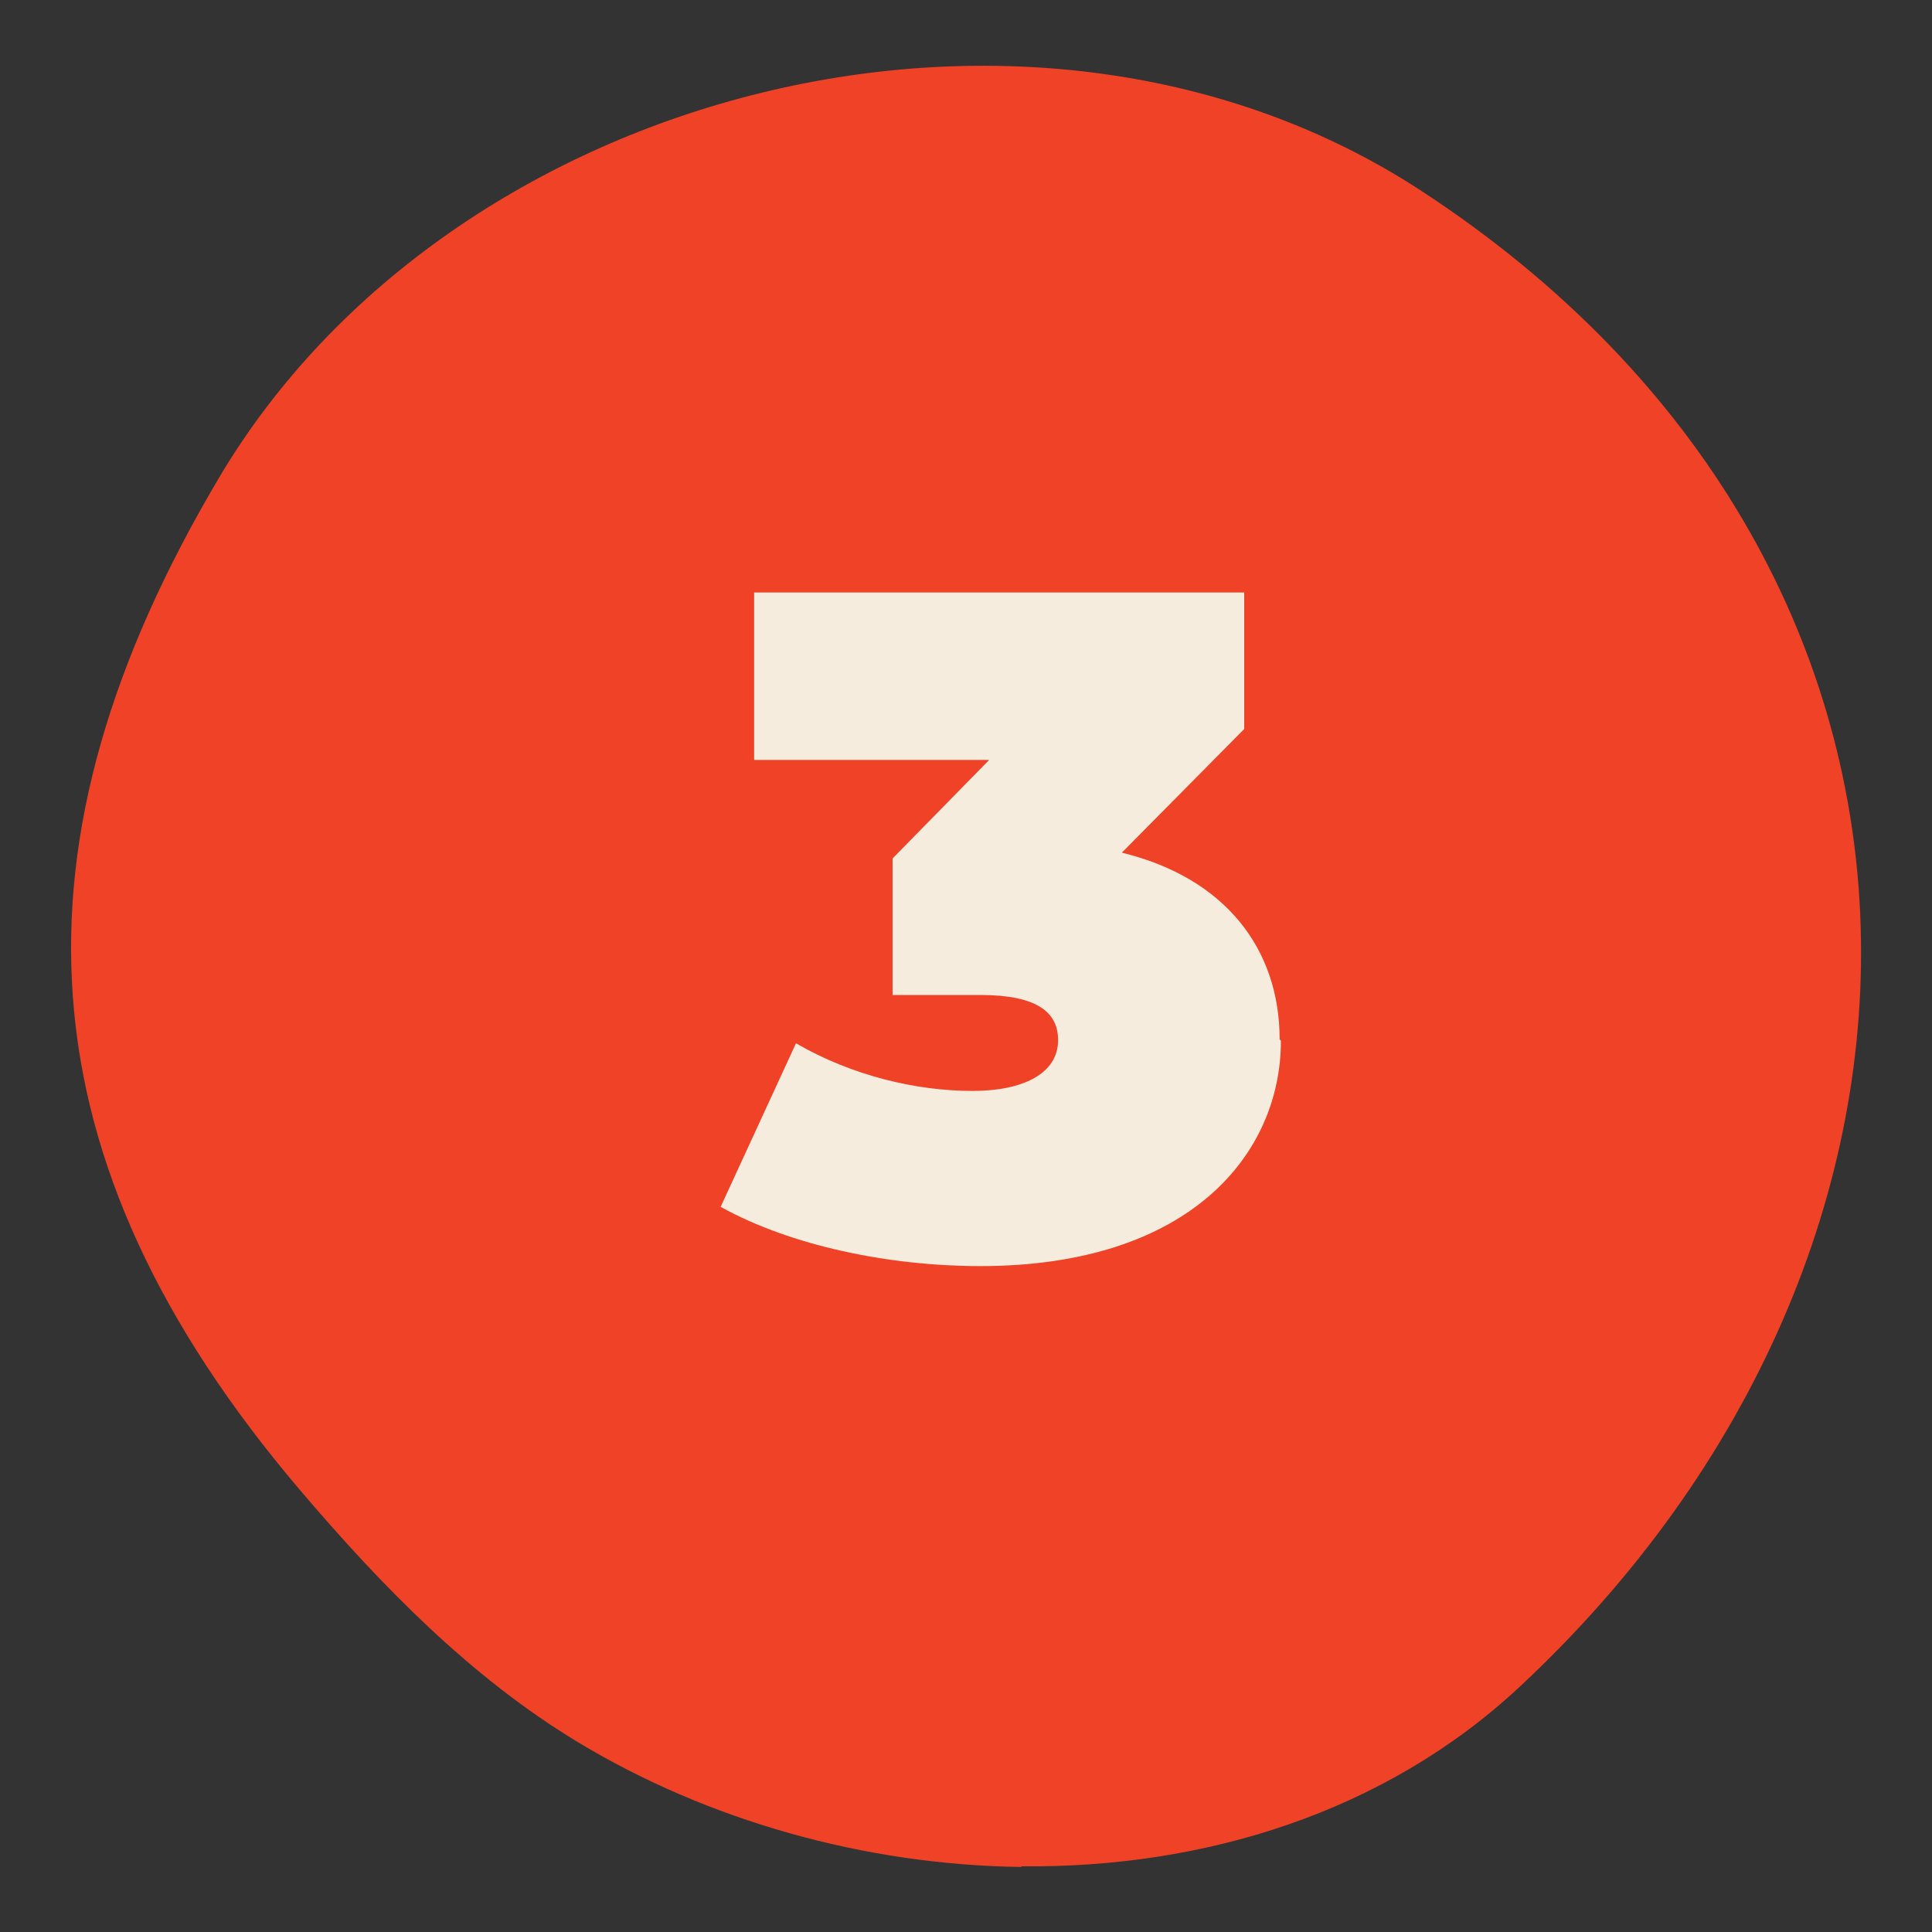
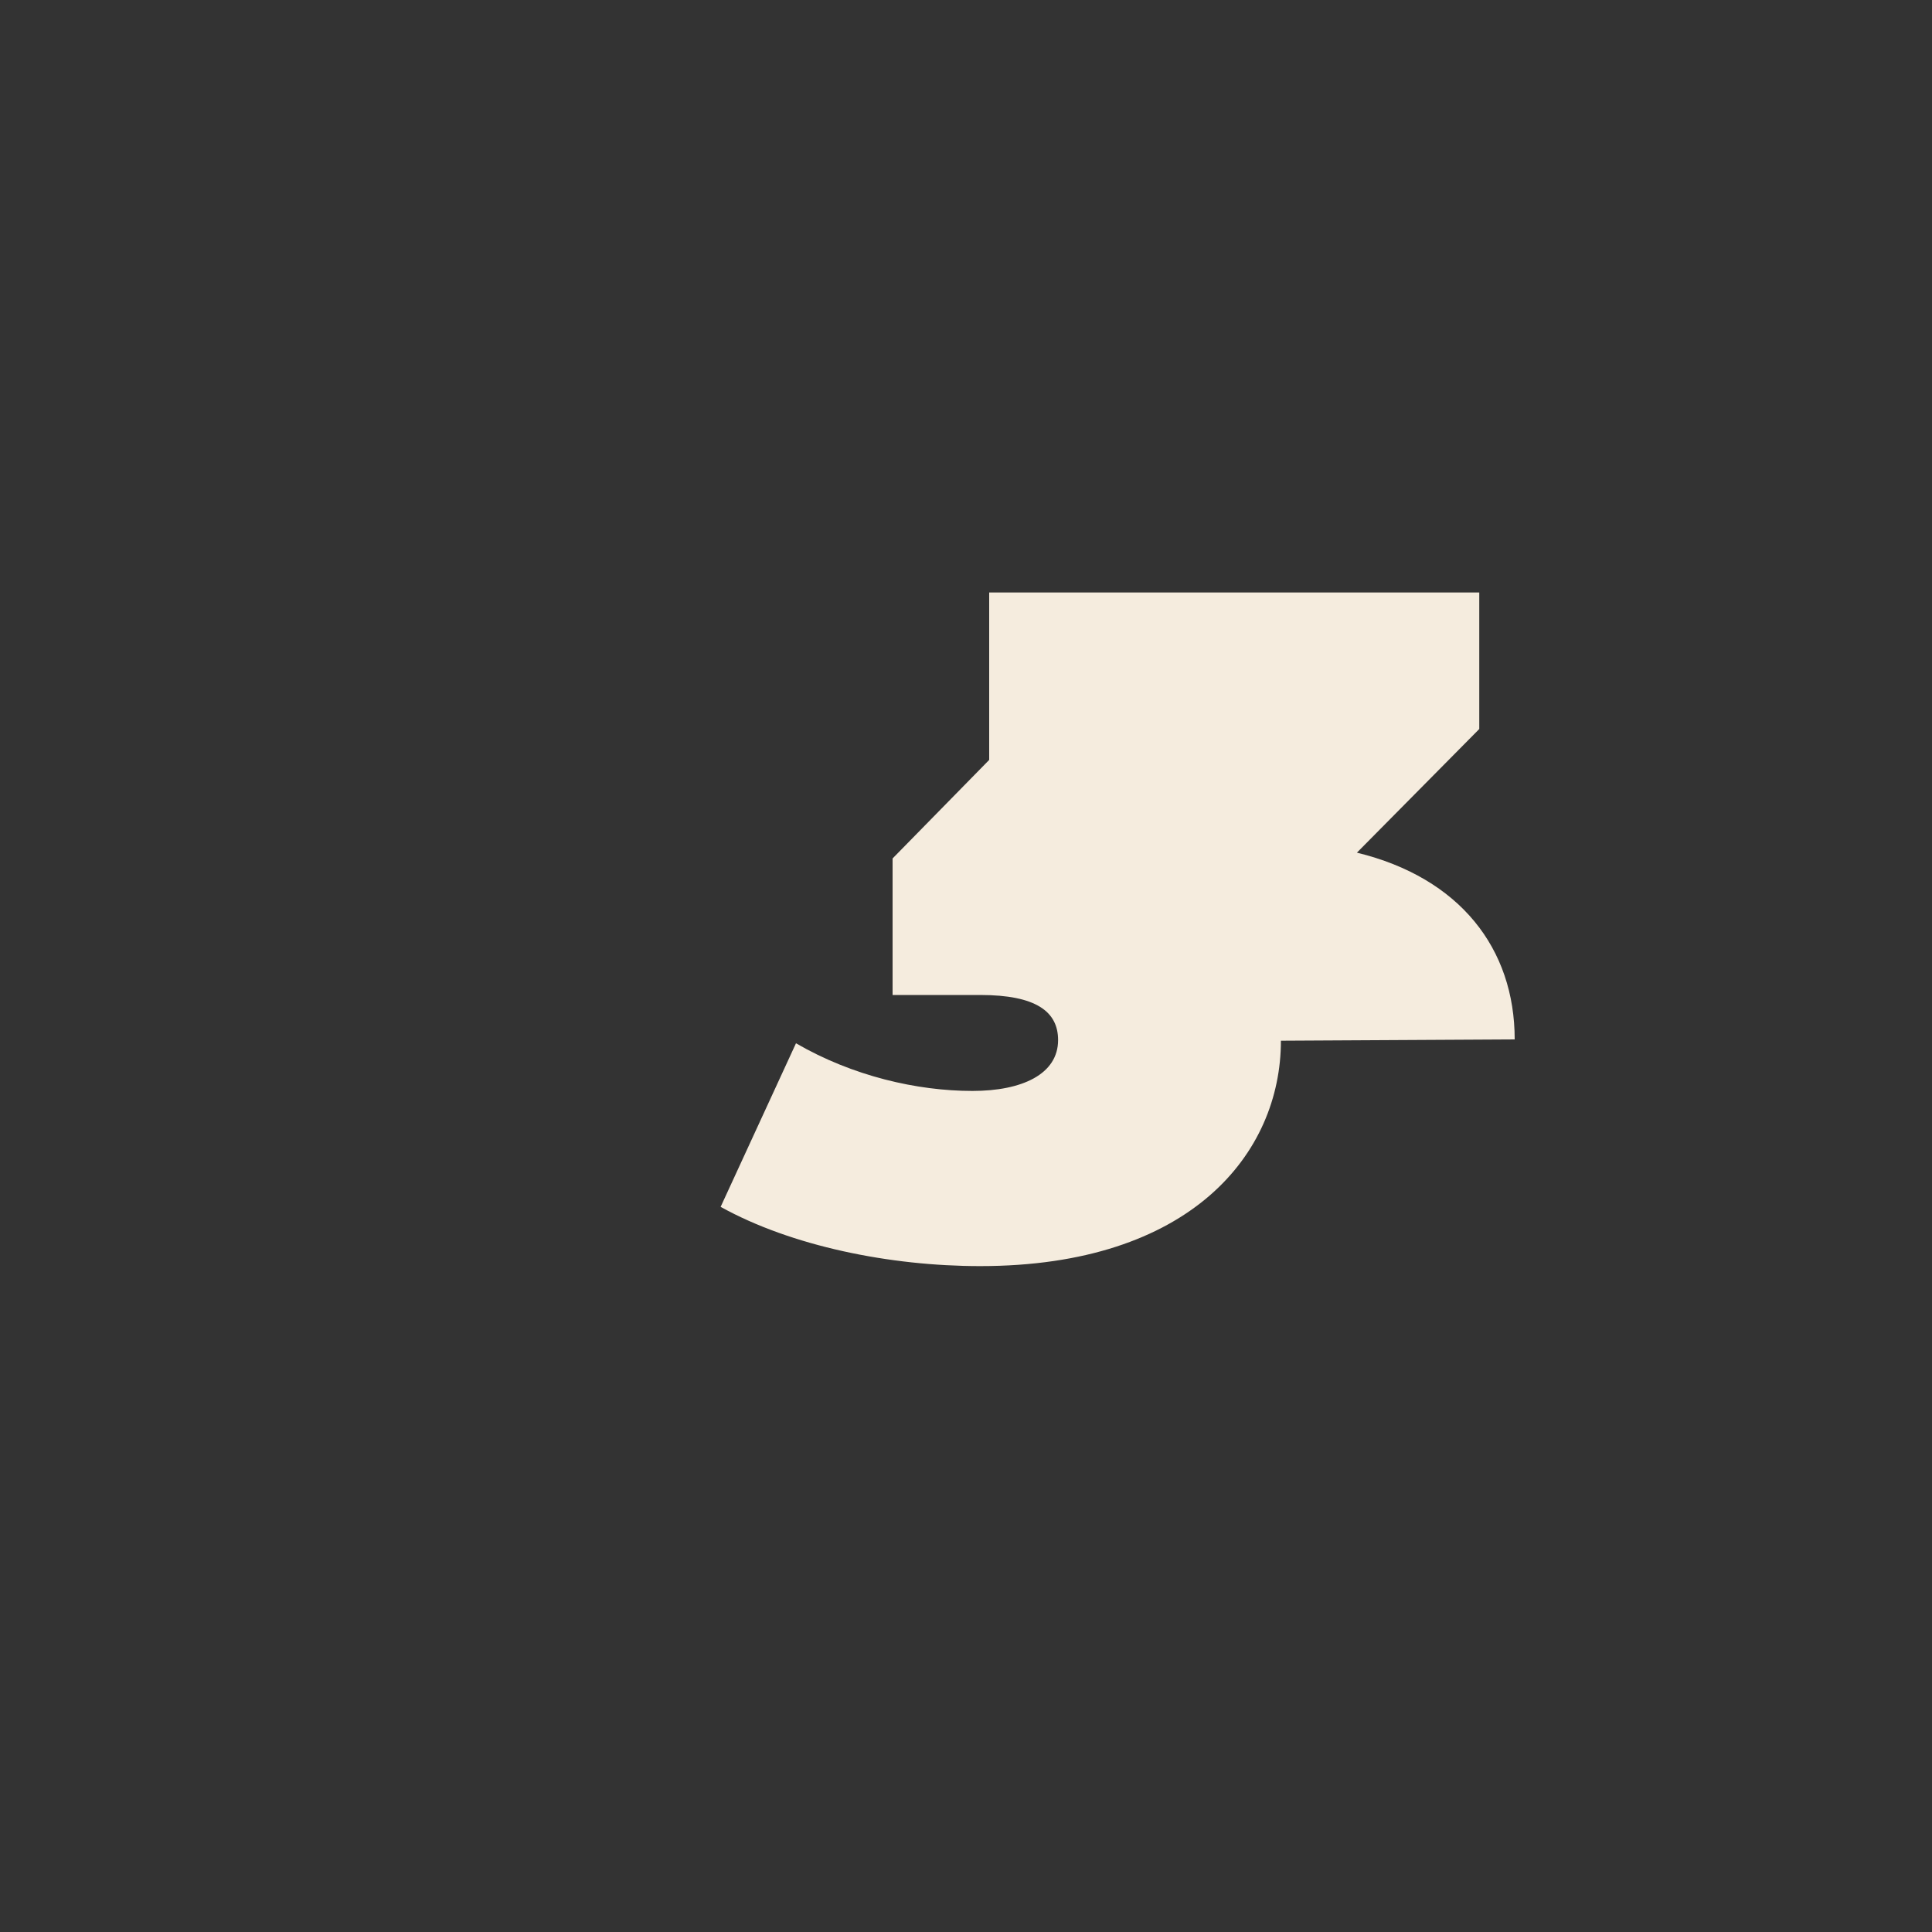
<svg xmlns="http://www.w3.org/2000/svg" viewBox="0 0 30 30" data-name="Layer 1" id="Layer_1">
  <rect x="0" y="0" width="30" height="30" fill="#333333" stroke="none" />
  <defs>
    <style>
      .cls-1 {
        fill: #ef4227;
      }

      .cls-2 {
        fill: #f5ecde;
      }
    </style>
  </defs>
-   <path d="M15.86,28.98c2.83.03,5.64-.83,7.74-2.79,7.3-6.81,7.3-17.45-1.52-23.22C16.07-.97,7,1.34,3.4,7.42.04,13.09.29,18,4.66,23.14c1.26,1.48,2.64,2.9,4.31,3.91,2.02,1.22,4.46,1.91,6.89,1.94Z" class="cls-1" />
-   <path d="M19.89,16.16c0,1.75-1.4,3.5-4.67,3.5-1.4,0-2.93-.31-4.03-.92l1.17-2.54c.88.51,1.88.74,2.74.74.77,0,1.33-.26,1.33-.79,0-.44-.34-.7-1.21-.7h-1.36v-2.12l1.5-1.53h-3.65v-2.6h7.61v2.12l-1.9,1.92c1.6.39,2.45,1.49,2.45,2.9Z" class="cls-2" />
+   <path d="M19.89,16.16c0,1.75-1.4,3.5-4.67,3.5-1.4,0-2.93-.31-4.03-.92l1.17-2.54c.88.51,1.88.74,2.74.74.77,0,1.33-.26,1.33-.79,0-.44-.34-.7-1.21-.7h-1.36v-2.12l1.5-1.53v-2.6h7.61v2.12l-1.9,1.92c1.6.39,2.45,1.49,2.45,2.9Z" class="cls-2" />
</svg>